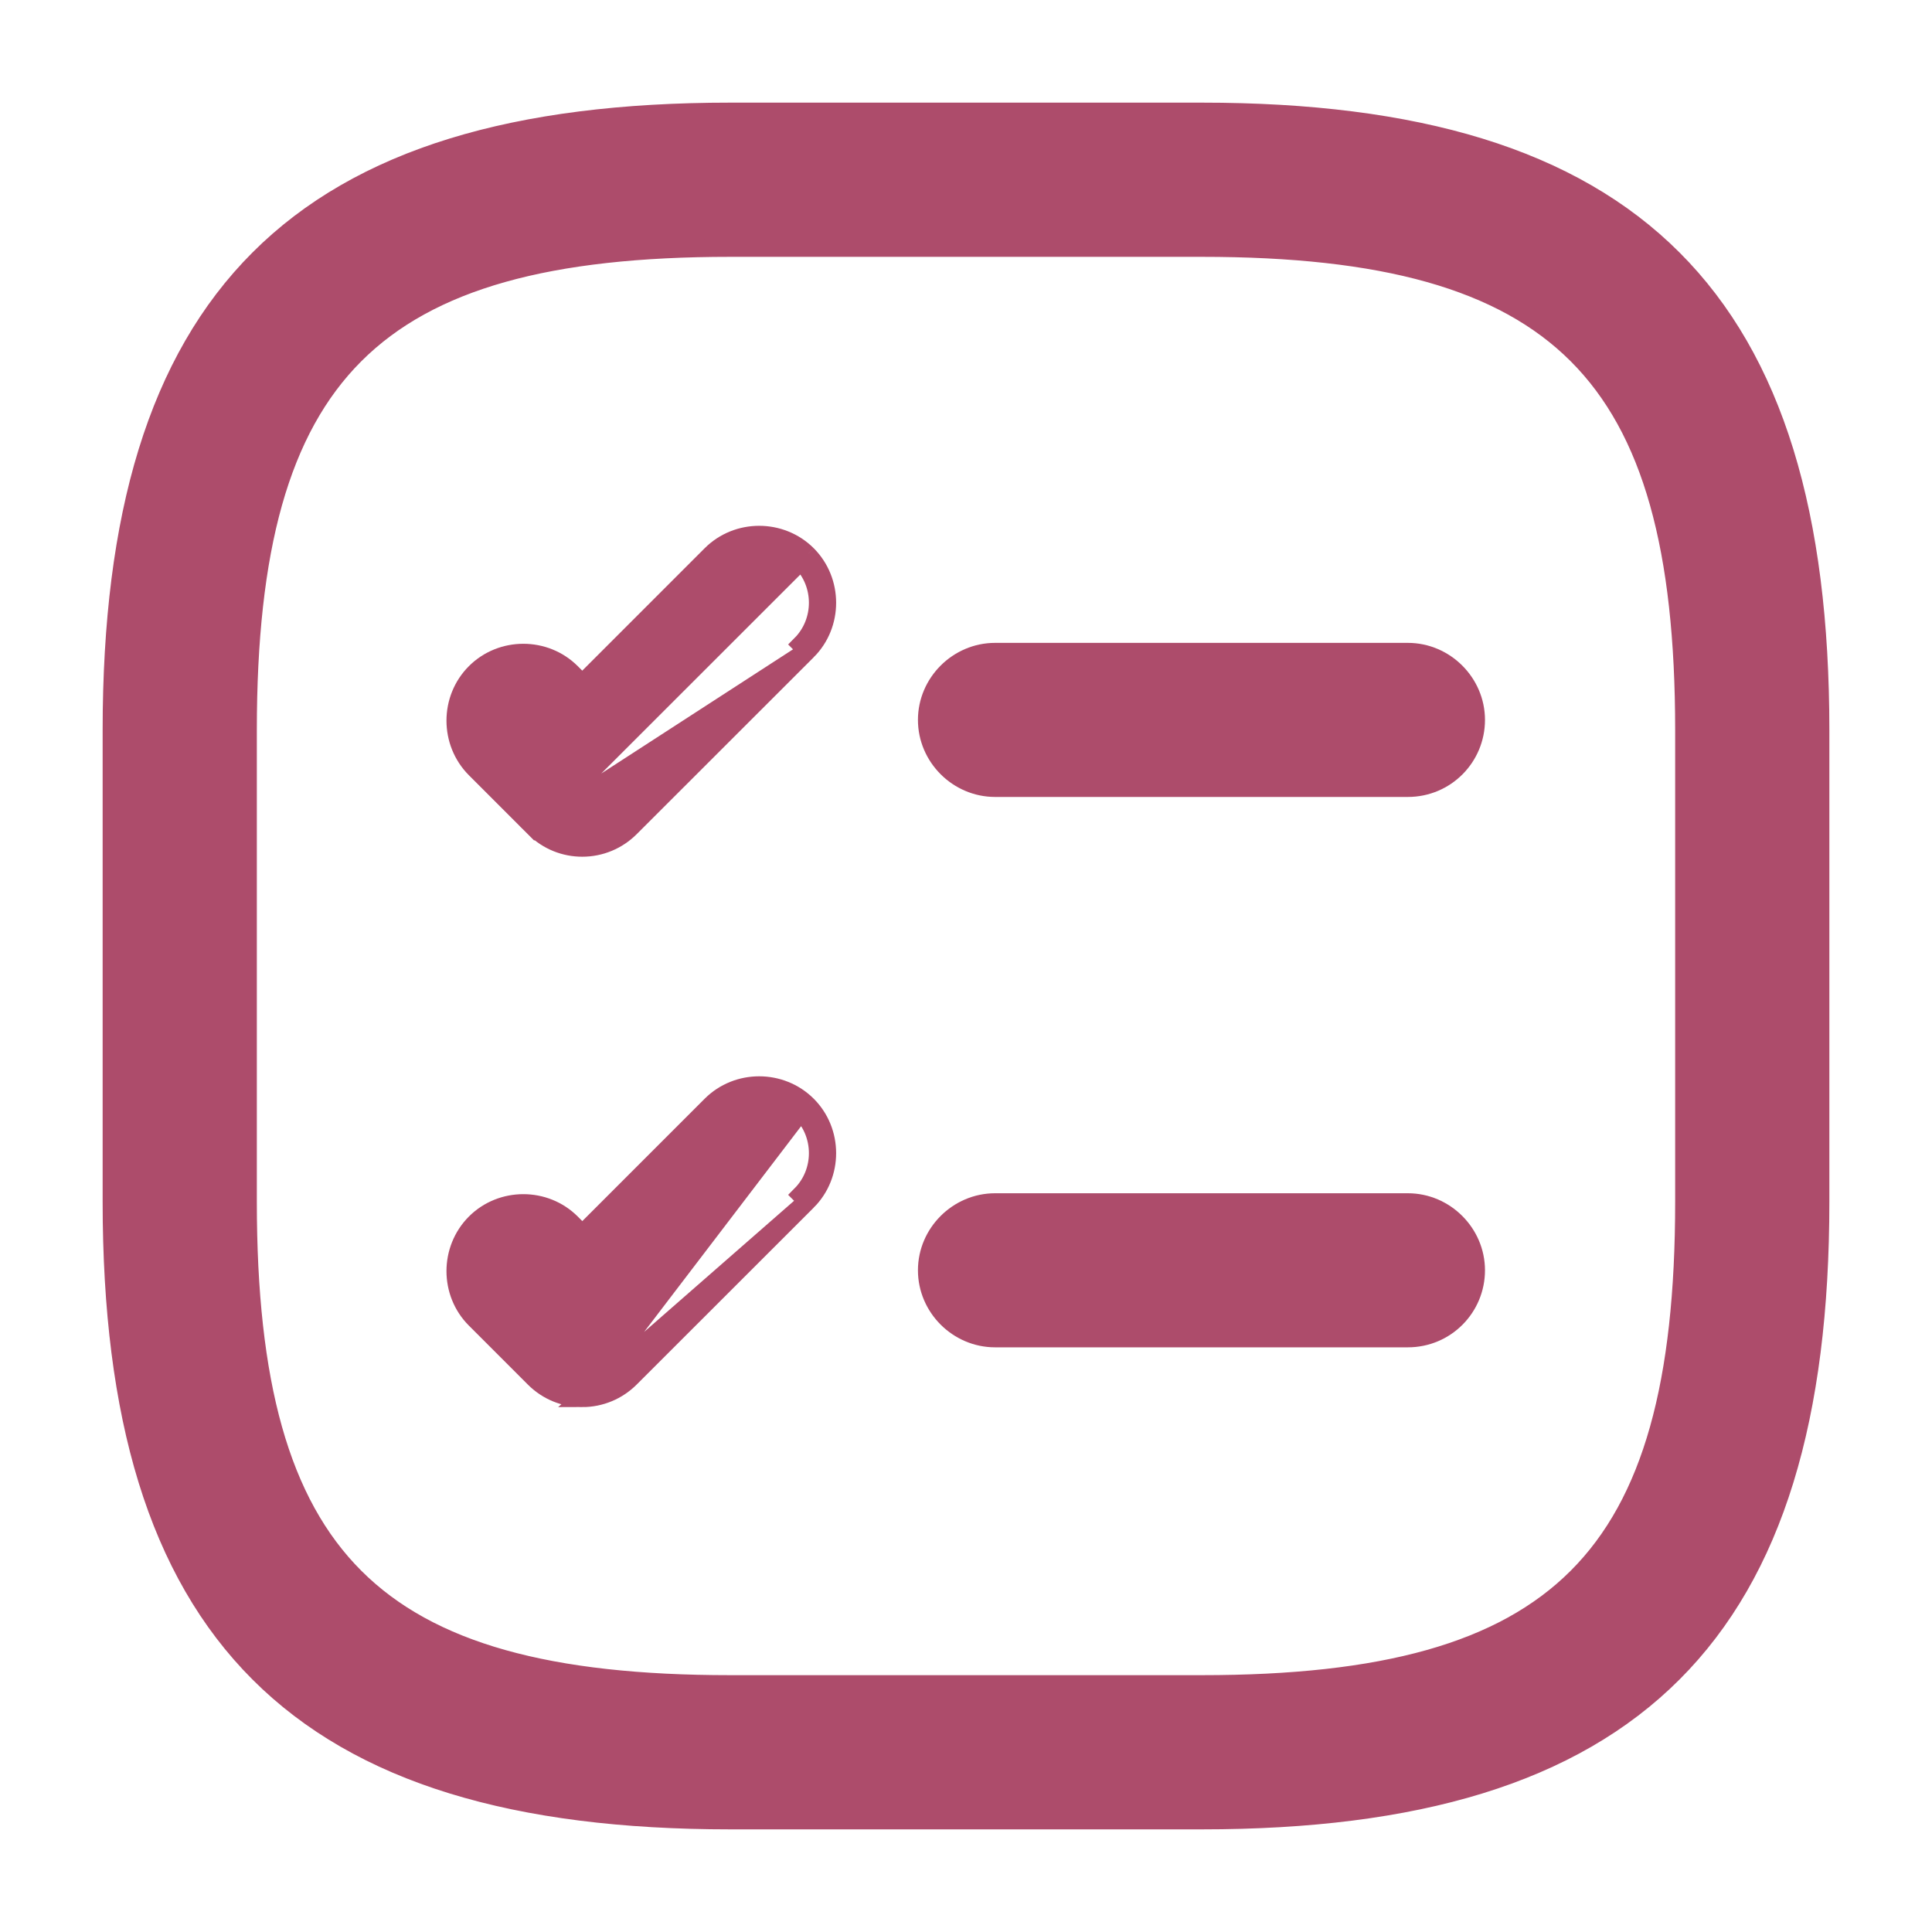
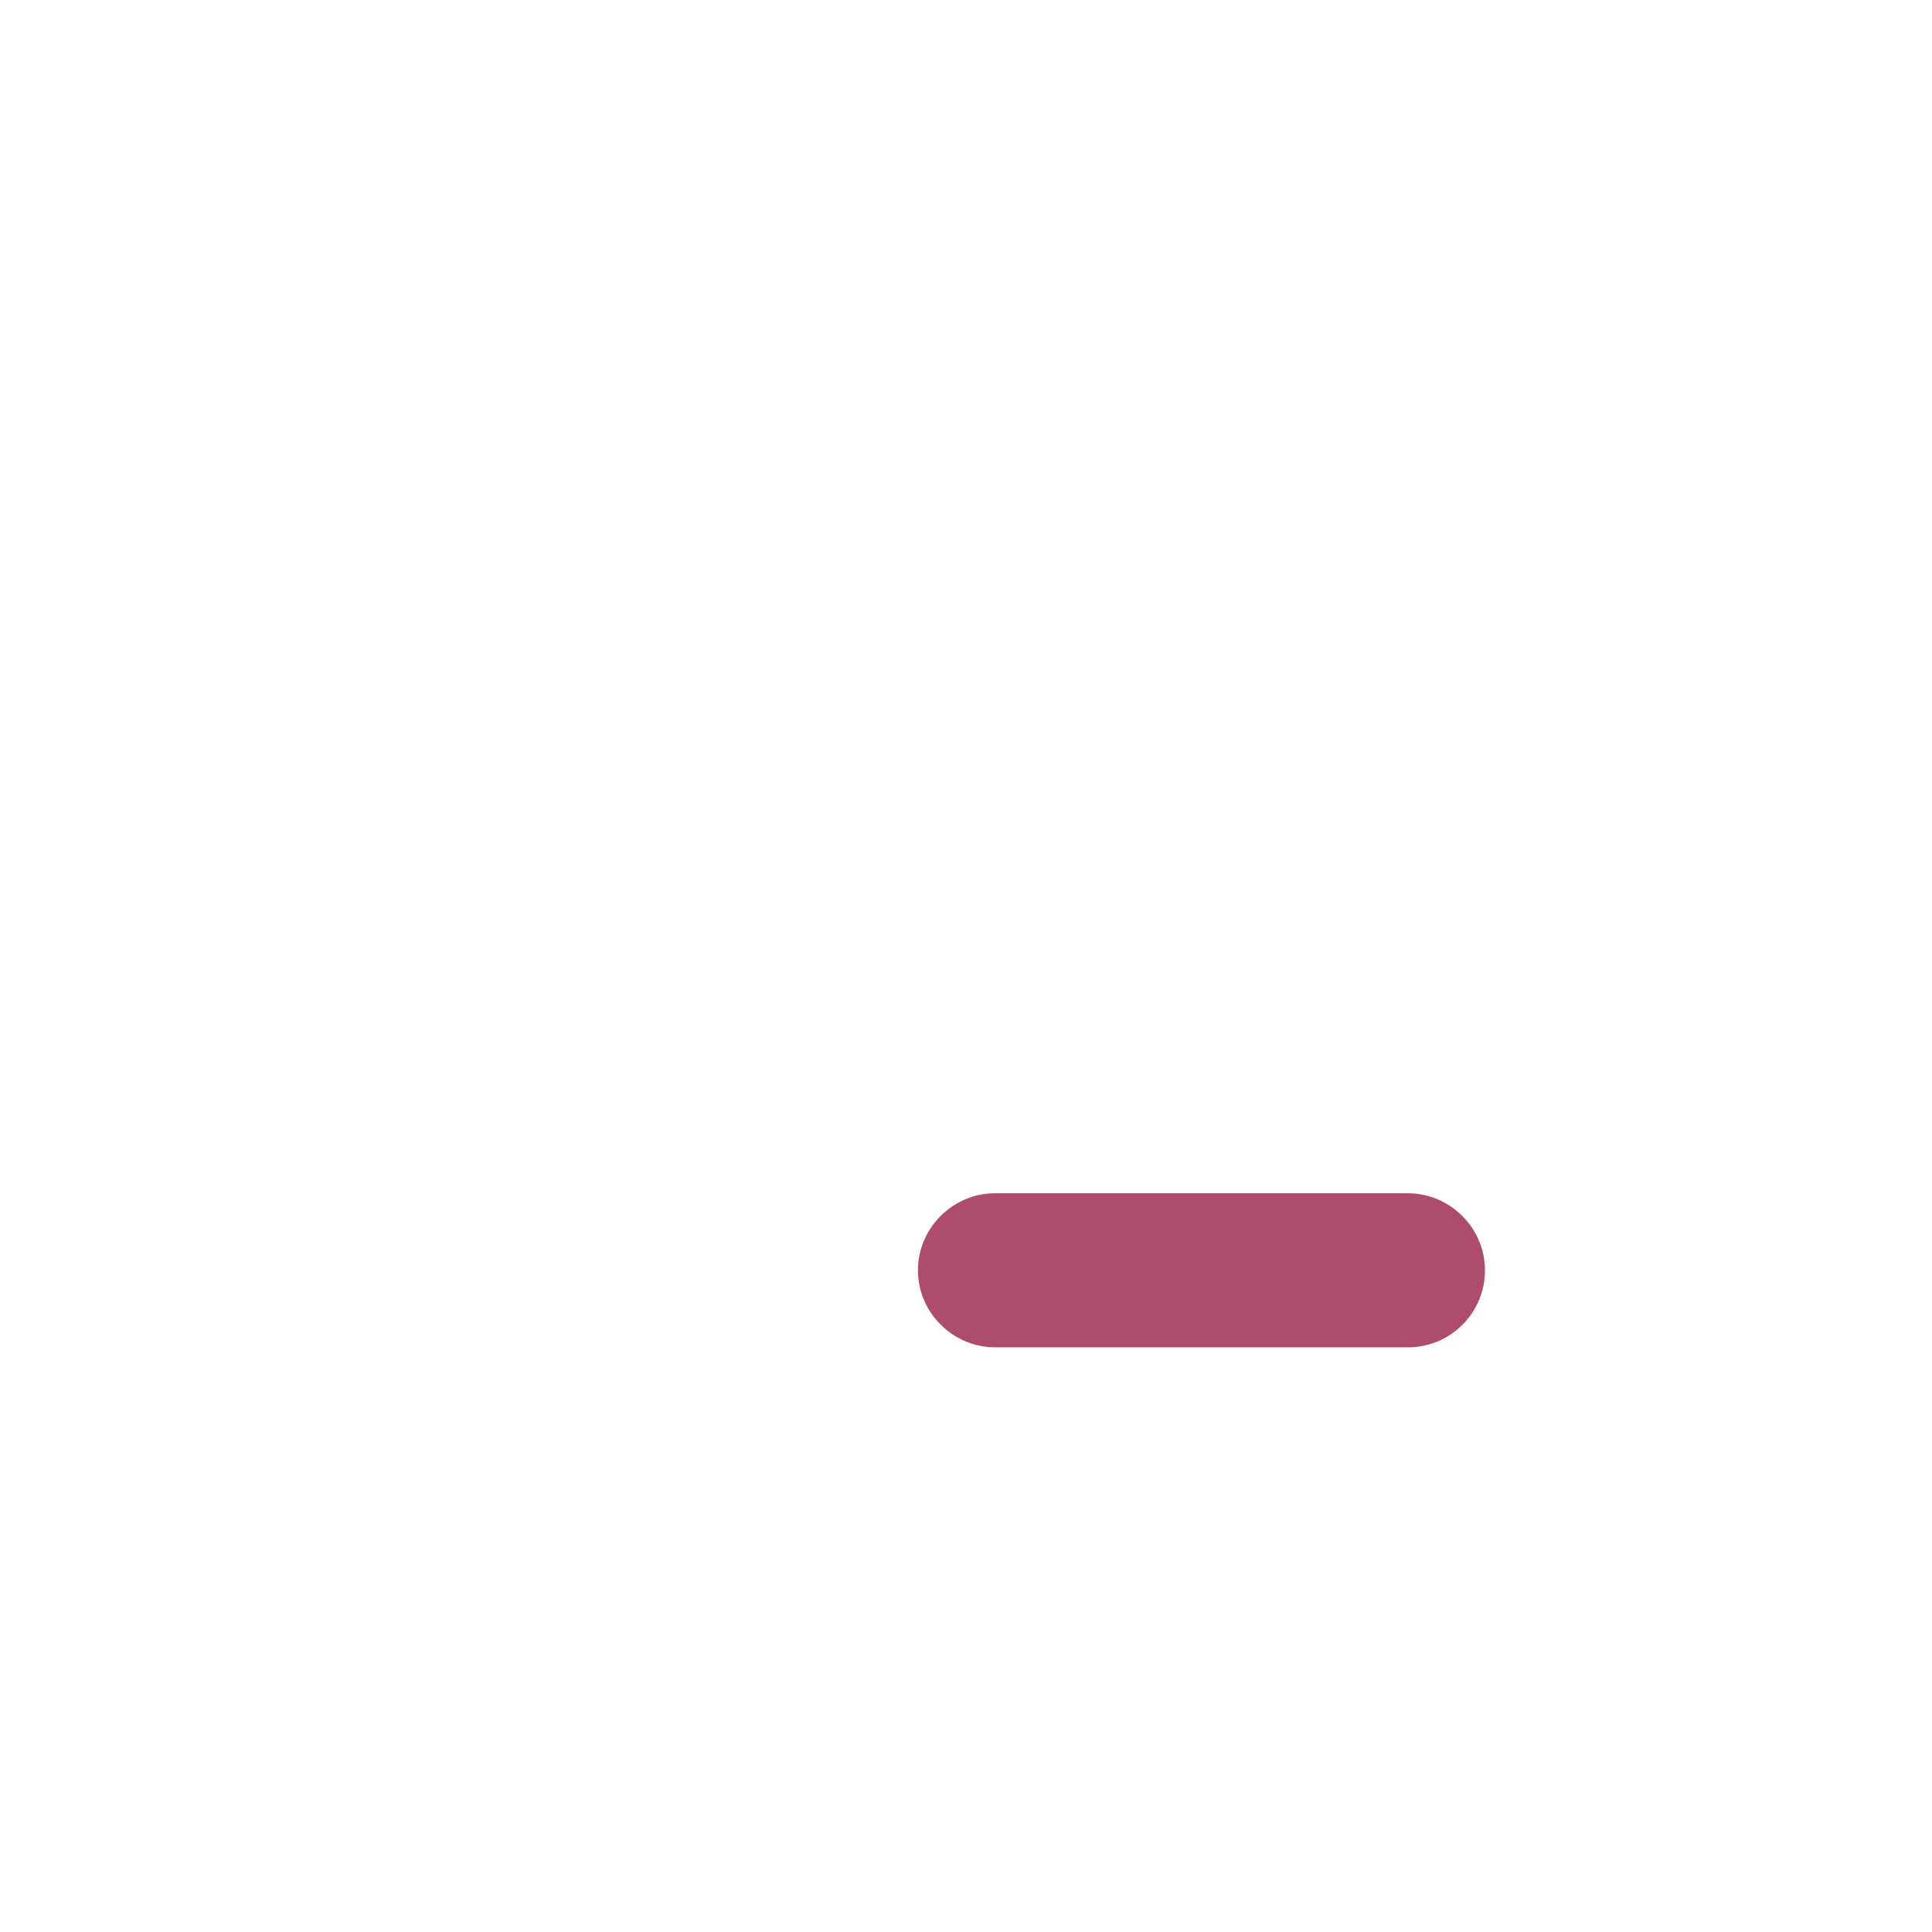
<svg xmlns="http://www.w3.org/2000/svg" width="16" height="16" viewBox="0 0 16 16" fill="none">
-   <path d="M8.241 6.525H11.659C11.975 6.525 12.223 6.27 12.223 5.962C12.223 5.654 11.968 5.399 11.659 5.399H8.241C7.932 5.399 7.677 5.654 7.677 5.962C7.677 6.27 7.932 6.525 8.241 6.525Z" fill="#AD4C6B" stroke="#AD4C6B" stroke-width="0.15" />
-   <path d="M4.424 6.855L4.477 6.802L4.424 6.855L3.936 6.367C3.936 6.367 3.936 6.367 3.936 6.367C3.718 6.148 3.718 5.788 3.936 5.57C4.154 5.352 4.514 5.352 4.732 5.57L4.822 5.66L5.889 4.593C6.107 4.375 6.467 4.375 6.686 4.593M4.424 6.855L6.633 4.647M4.424 6.855C4.537 6.967 4.68 7.02 4.822 7.02C4.973 7.02 5.115 6.96 5.22 6.855L6.686 5.39L4.424 6.855ZM6.686 4.593L6.633 4.647M6.686 4.593C6.686 4.593 6.686 4.593 6.686 4.593L6.633 4.647M6.686 4.593C6.904 4.812 6.904 5.172 6.686 5.39L6.633 5.337C6.821 5.148 6.821 4.835 6.633 4.647M4.822 5.767L4.875 5.713H4.769L4.822 5.767Z" fill="#AD4C6B" stroke="#AD4C6B" stroke-width="0.15" />
  <path d="M8.241 11.083H11.659C11.975 11.083 12.223 10.828 12.223 10.52C12.223 10.212 11.968 9.957 11.659 9.957H8.241C7.932 9.957 7.677 10.212 7.677 10.52C7.677 10.828 7.932 11.083 8.241 11.083Z" fill="#AD4C6B" stroke="#AD4C6B" stroke-width="0.15" />
-   <path d="M4.822 11.578C4.68 11.578 4.537 11.526 4.424 11.413L3.936 10.925C3.718 10.707 3.718 10.347 3.936 10.128C4.154 9.91 4.514 9.91 4.732 10.128L4.822 10.219L5.889 9.152C6.107 8.934 6.467 8.934 6.686 9.152M4.822 11.578L6.633 9.205M4.822 11.578C4.973 11.578 5.115 11.518 5.22 11.413L6.686 9.948L4.822 11.578ZM6.686 9.152L6.633 9.205M6.686 9.152C6.686 9.152 6.686 9.152 6.686 9.152L6.633 9.205M6.686 9.152C6.904 9.37 6.904 9.73 6.686 9.948L6.633 9.895C6.821 9.706 6.821 9.394 6.633 9.205M4.822 10.325L4.875 10.272H4.769L4.822 10.325Z" fill="#AD4C6B" stroke="#AD4C6B" stroke-width="0.15" />
-   <path d="M6.047 15.075H9.953C11.73 15.075 13.016 14.696 13.856 13.856C14.696 13.016 15.075 11.73 15.075 9.953V6.047C15.075 4.27 14.696 2.984 13.856 2.144C13.016 1.304 11.73 0.925 9.953 0.925H6.047C4.27 0.925 2.984 1.304 2.144 2.144C1.304 2.984 0.925 4.27 0.925 6.047V9.953C0.925 11.73 1.304 13.016 2.144 13.856C2.984 14.696 4.27 15.075 6.047 15.075ZM2.052 6.047C2.052 4.551 2.319 3.559 2.939 2.939C3.559 2.319 4.551 2.052 6.047 2.052H9.953C11.449 2.052 12.441 2.319 13.061 2.939C13.681 3.559 13.948 4.551 13.948 6.047V9.953C13.948 11.449 13.681 12.441 13.061 13.061C12.441 13.681 11.449 13.948 9.953 13.948H6.047C4.551 13.948 3.559 13.681 2.939 13.061C2.319 12.441 2.052 11.449 2.052 9.953V6.047Z" fill="#AD4C6B" stroke="#AD4C6B" stroke-width="0.15" />
</svg>